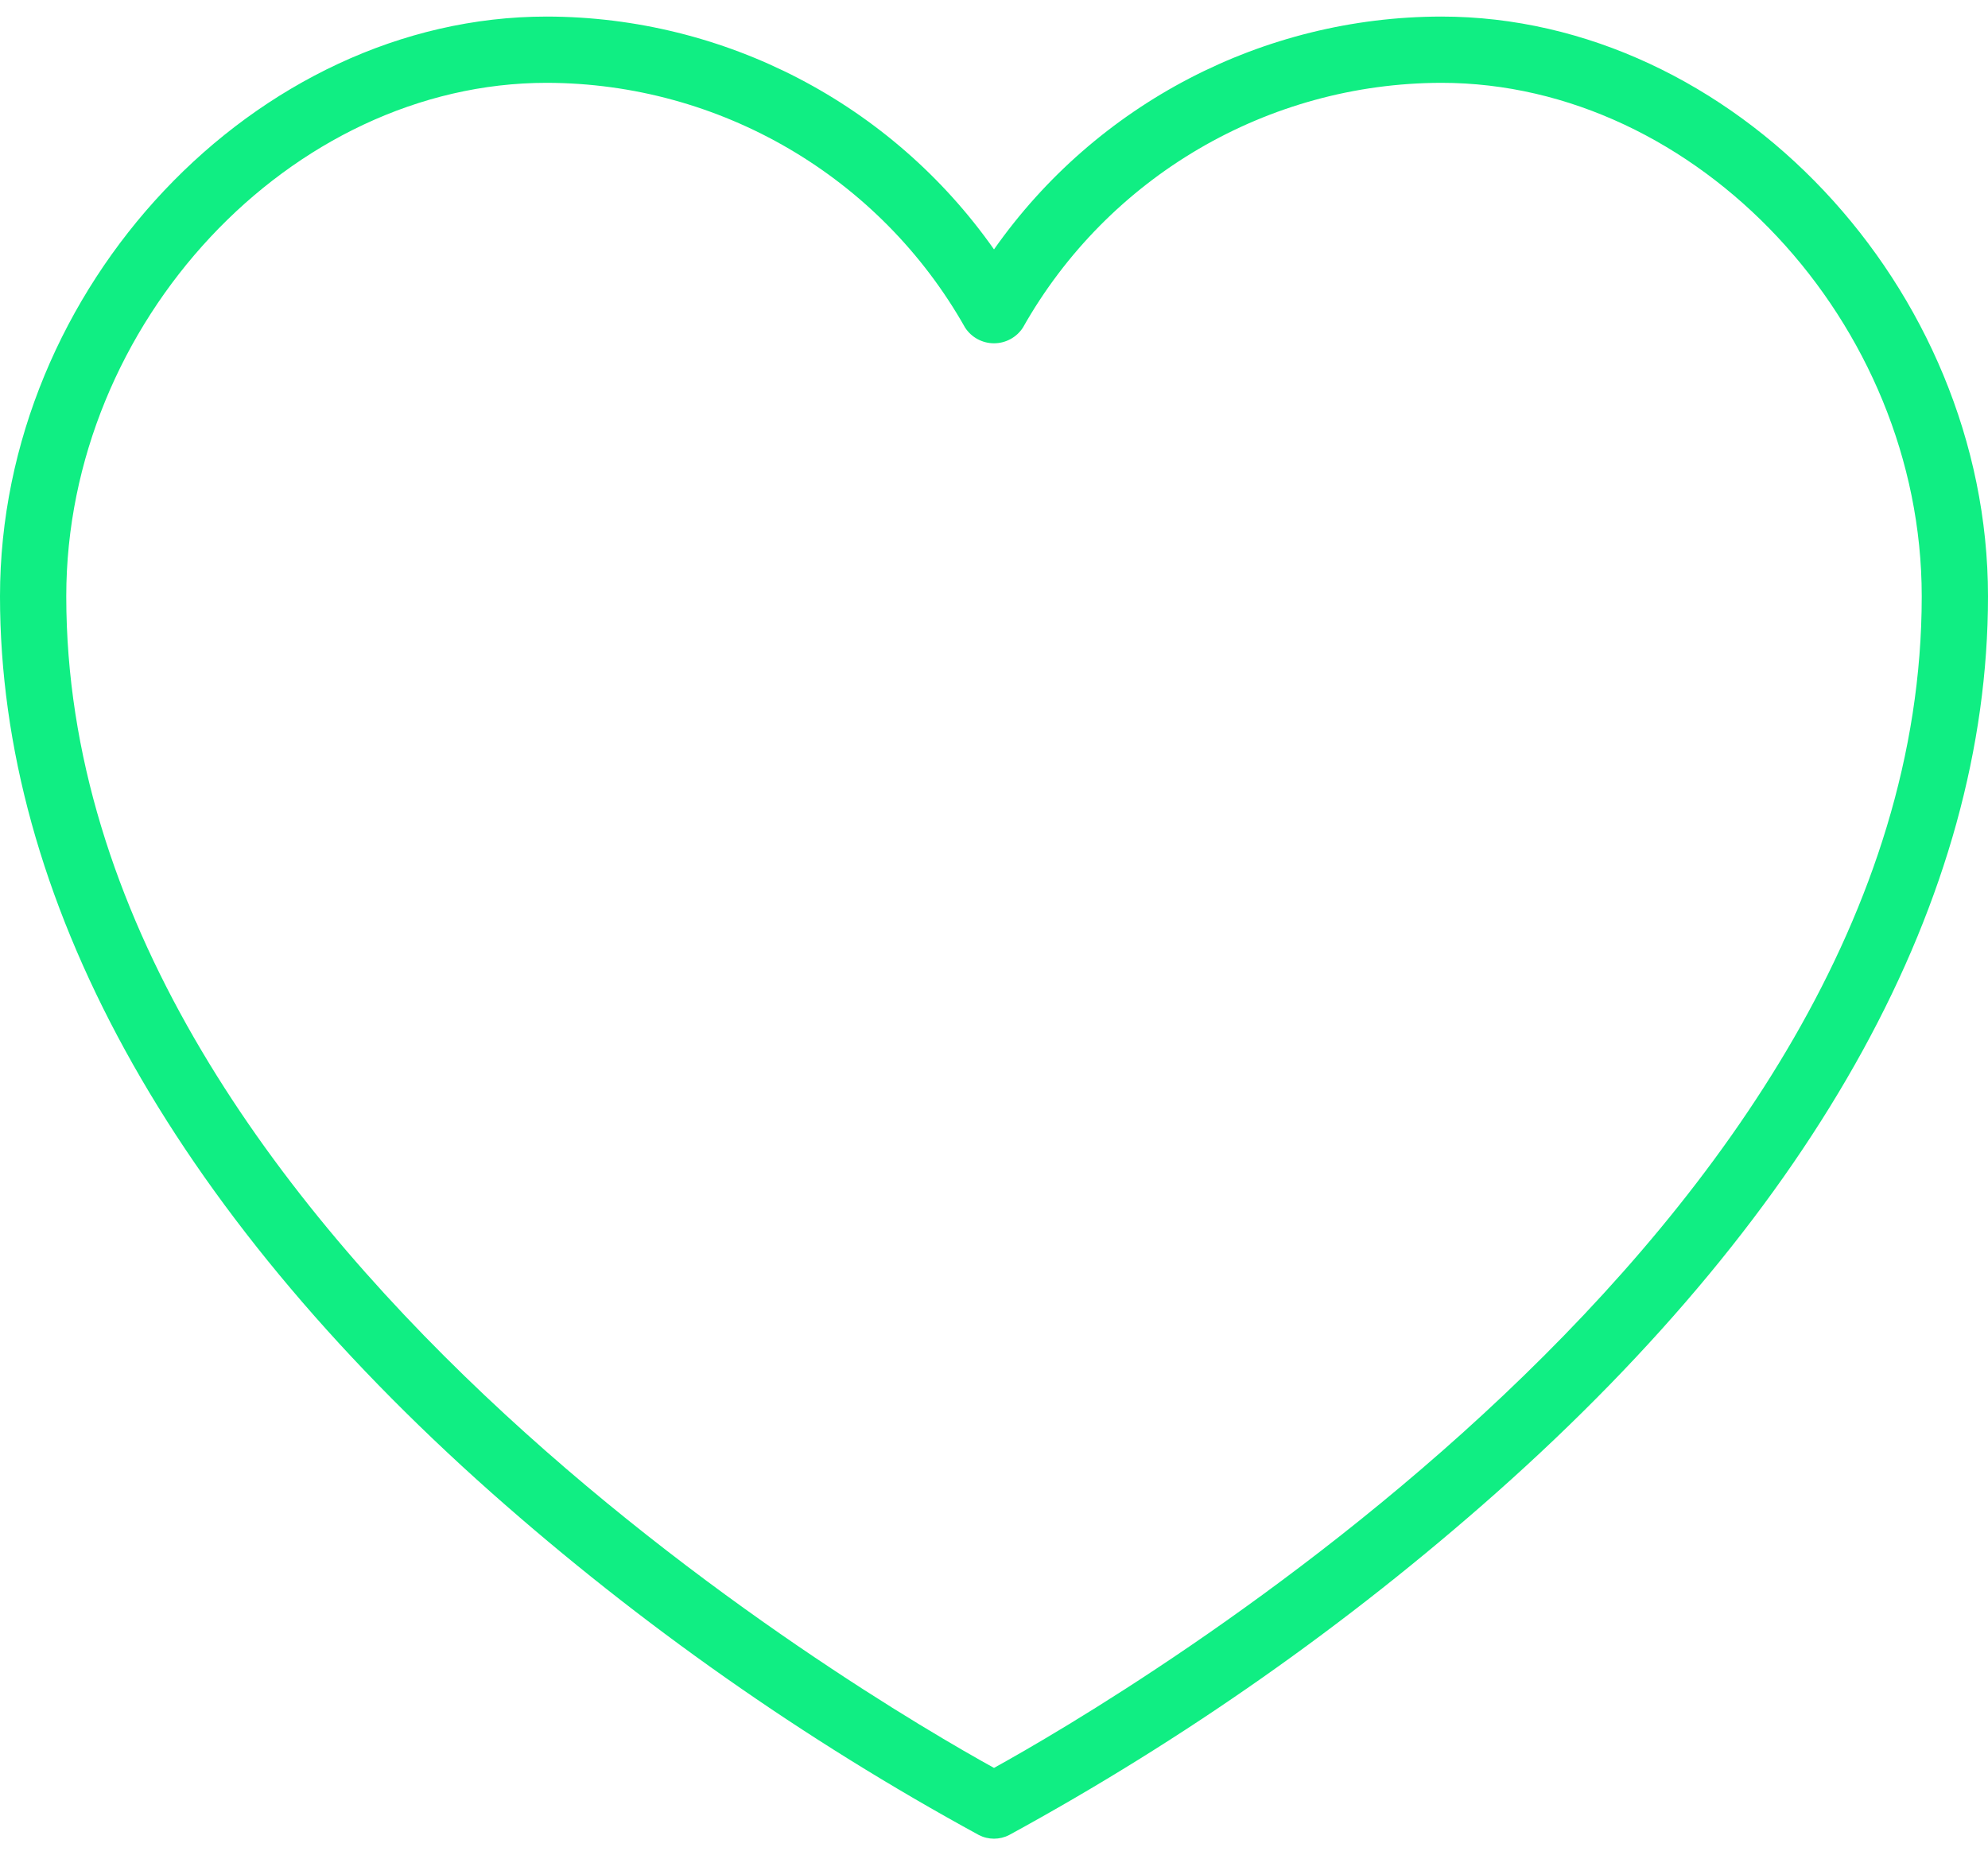
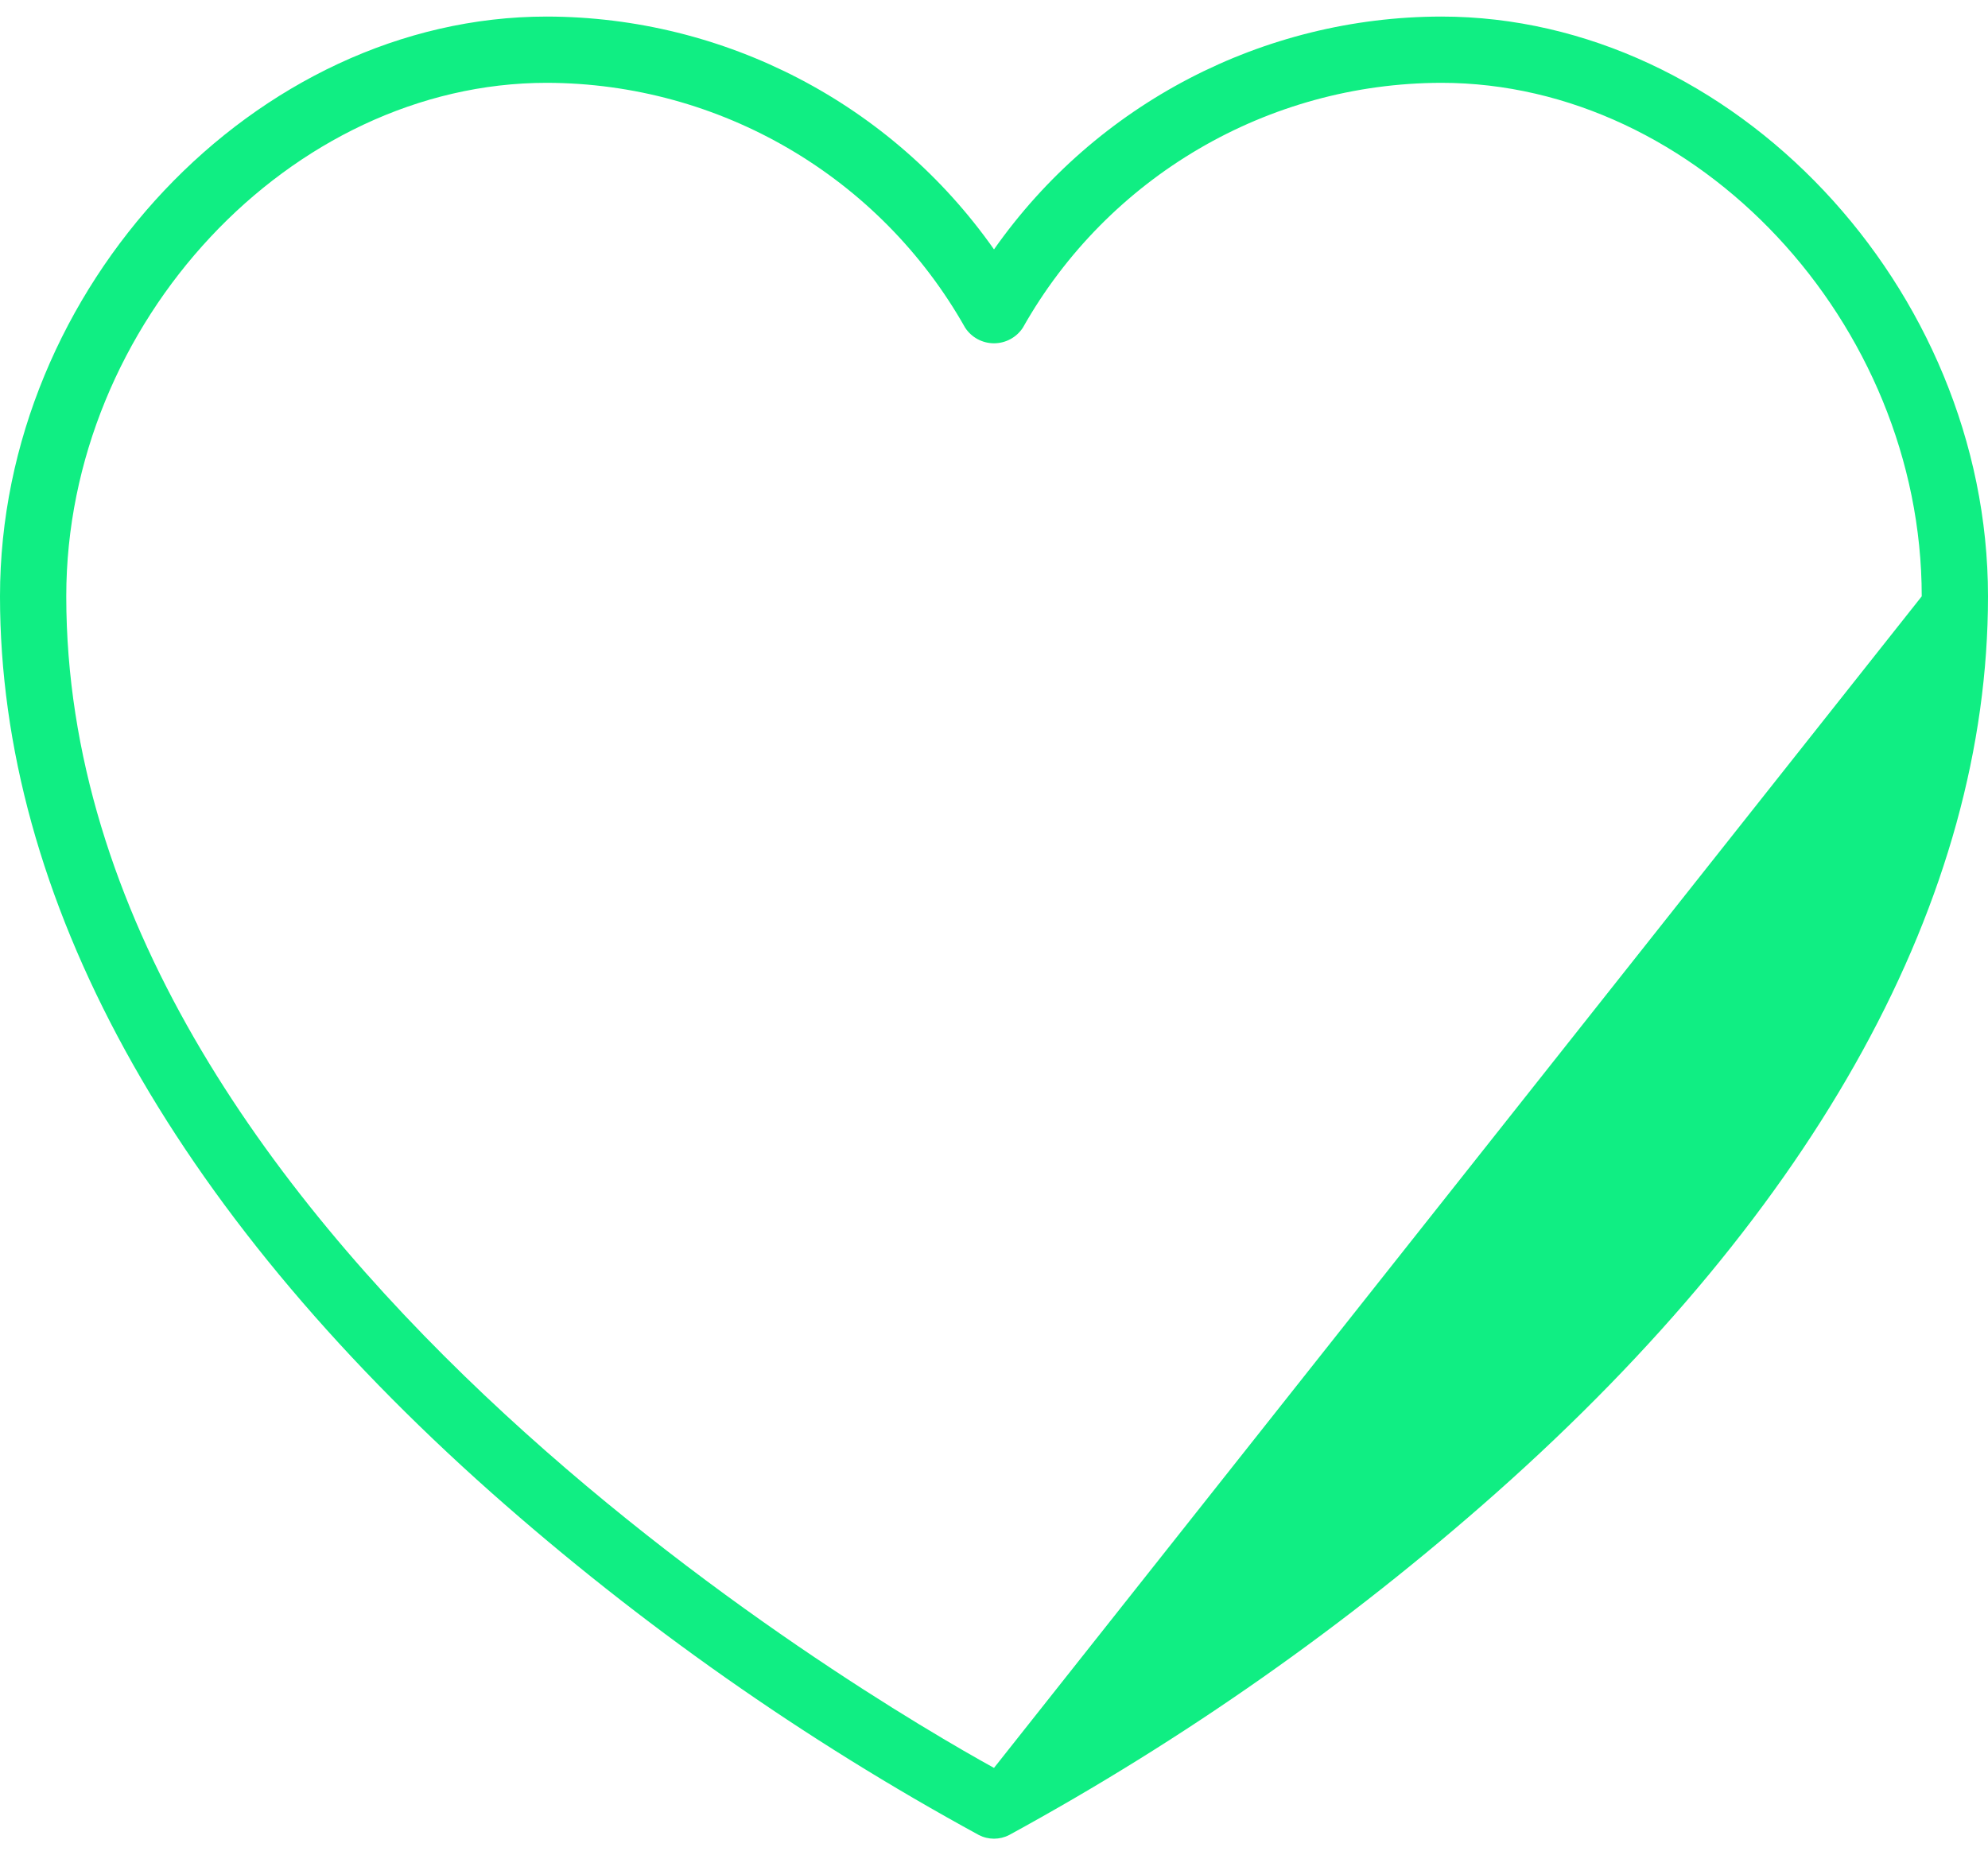
<svg xmlns="http://www.w3.org/2000/svg" width="60" height="56" viewBox="0 0 60 56" fill="none">
-   <path d="M43.5 0.5C38.125 0.508 33.09 3.13 30 7.528C26.91 3.13 21.875 0.508 16.5 0.5C7.71 0.5 0 8.678 0 18C0 27.085 5.13 36.442 14.836 45.06C19.333 49.045 24.266 52.51 29.541 55.388C29.829 55.537 30.171 55.537 30.459 55.388C35.732 52.51 40.664 49.045 45.159 45.06C54.87 36.442 60 27.085 60 18C60 8.678 52.29 0.5 43.5 0.5V0.5ZM30 53.363C26.327 51.336 2 37.176 2 18C2 9.743 8.775 2.5 16.5 2.5C21.733 2.509 26.558 5.333 29.129 9.891C29.321 10.185 29.649 10.362 30 10.362C30.351 10.362 30.679 10.185 30.871 9.891C33.442 5.333 38.267 2.509 43.5 2.5C51.225 2.5 58 9.743 58 18C58 37.176 33.673 51.336 30 53.363Z" fill="#10EE83" />
+   <path d="M43.5 0.5C38.125 0.508 33.09 3.13 30 7.528C26.91 3.13 21.875 0.508 16.5 0.5C7.71 0.5 0 8.678 0 18C0 27.085 5.13 36.442 14.836 45.06C19.333 49.045 24.266 52.51 29.541 55.388C29.829 55.537 30.171 55.537 30.459 55.388C35.732 52.51 40.664 49.045 45.159 45.06C54.87 36.442 60 27.085 60 18C60 8.678 52.29 0.5 43.5 0.5V0.5ZM30 53.363C26.327 51.336 2 37.176 2 18C2 9.743 8.775 2.5 16.5 2.5C21.733 2.509 26.558 5.333 29.129 9.891C29.321 10.185 29.649 10.362 30 10.362C30.351 10.362 30.679 10.185 30.871 9.891C33.442 5.333 38.267 2.509 43.5 2.5C51.225 2.5 58 9.743 58 18Z" fill="#10EE83" />
</svg>